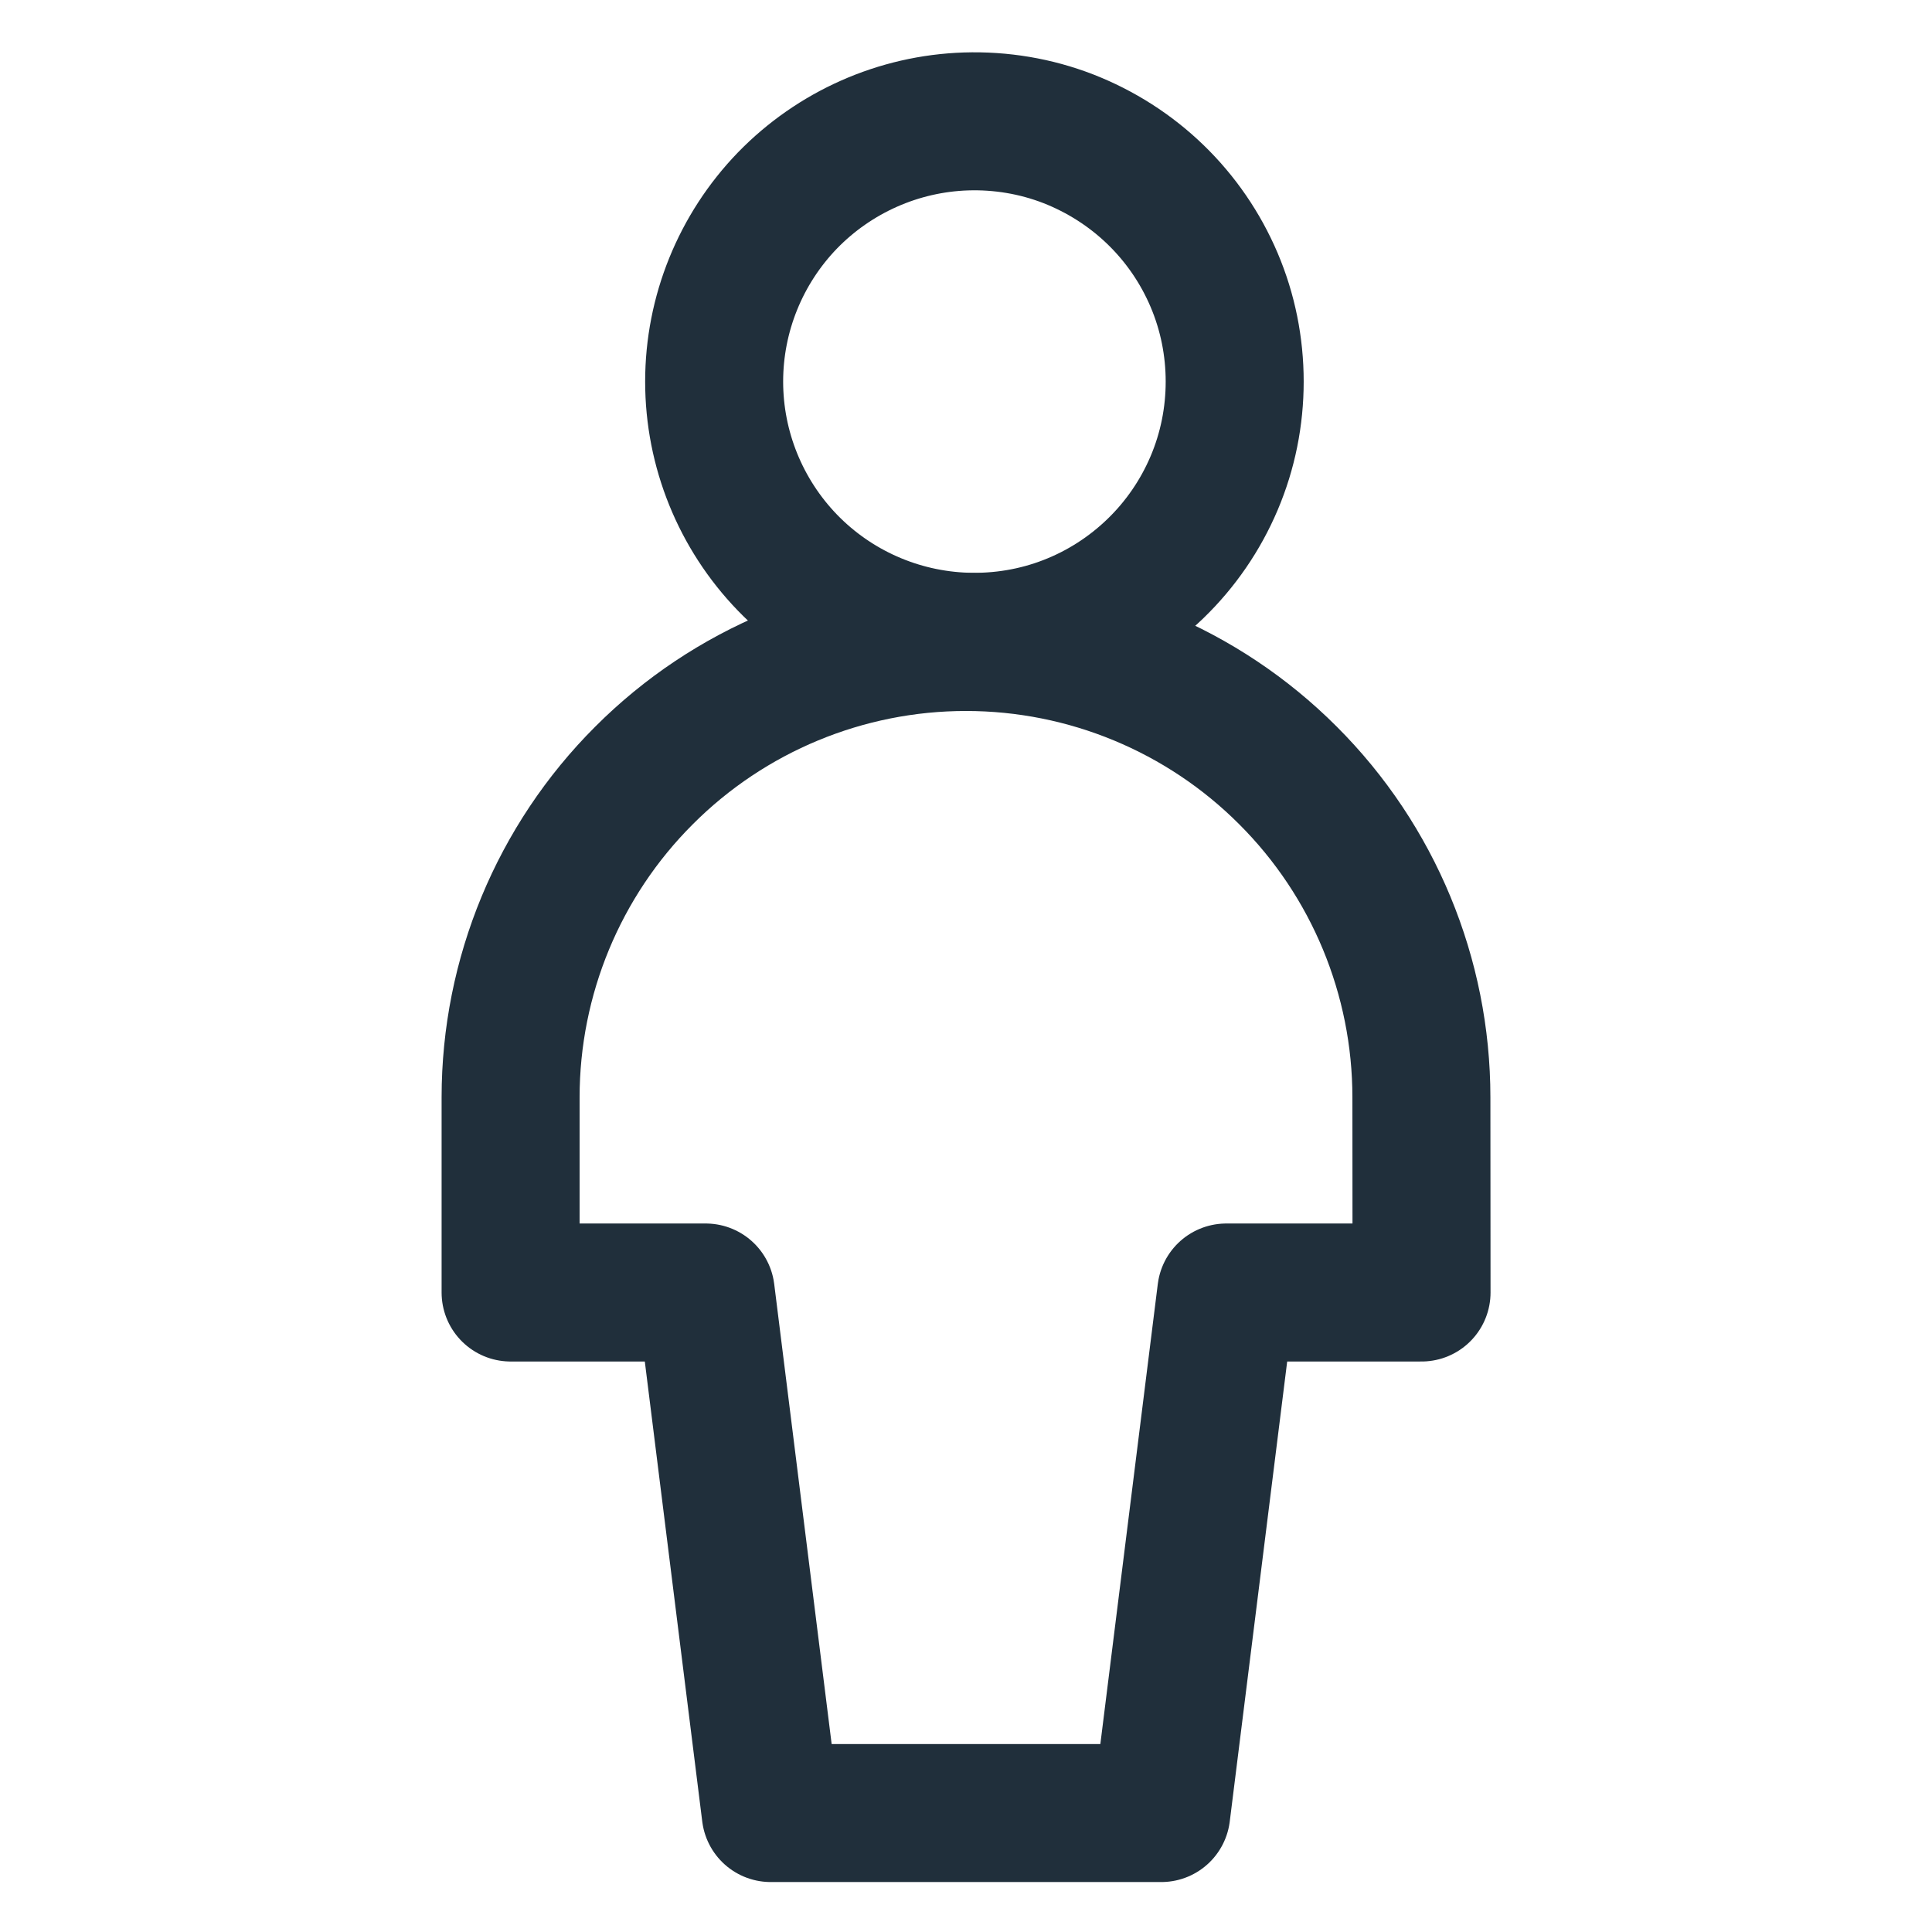
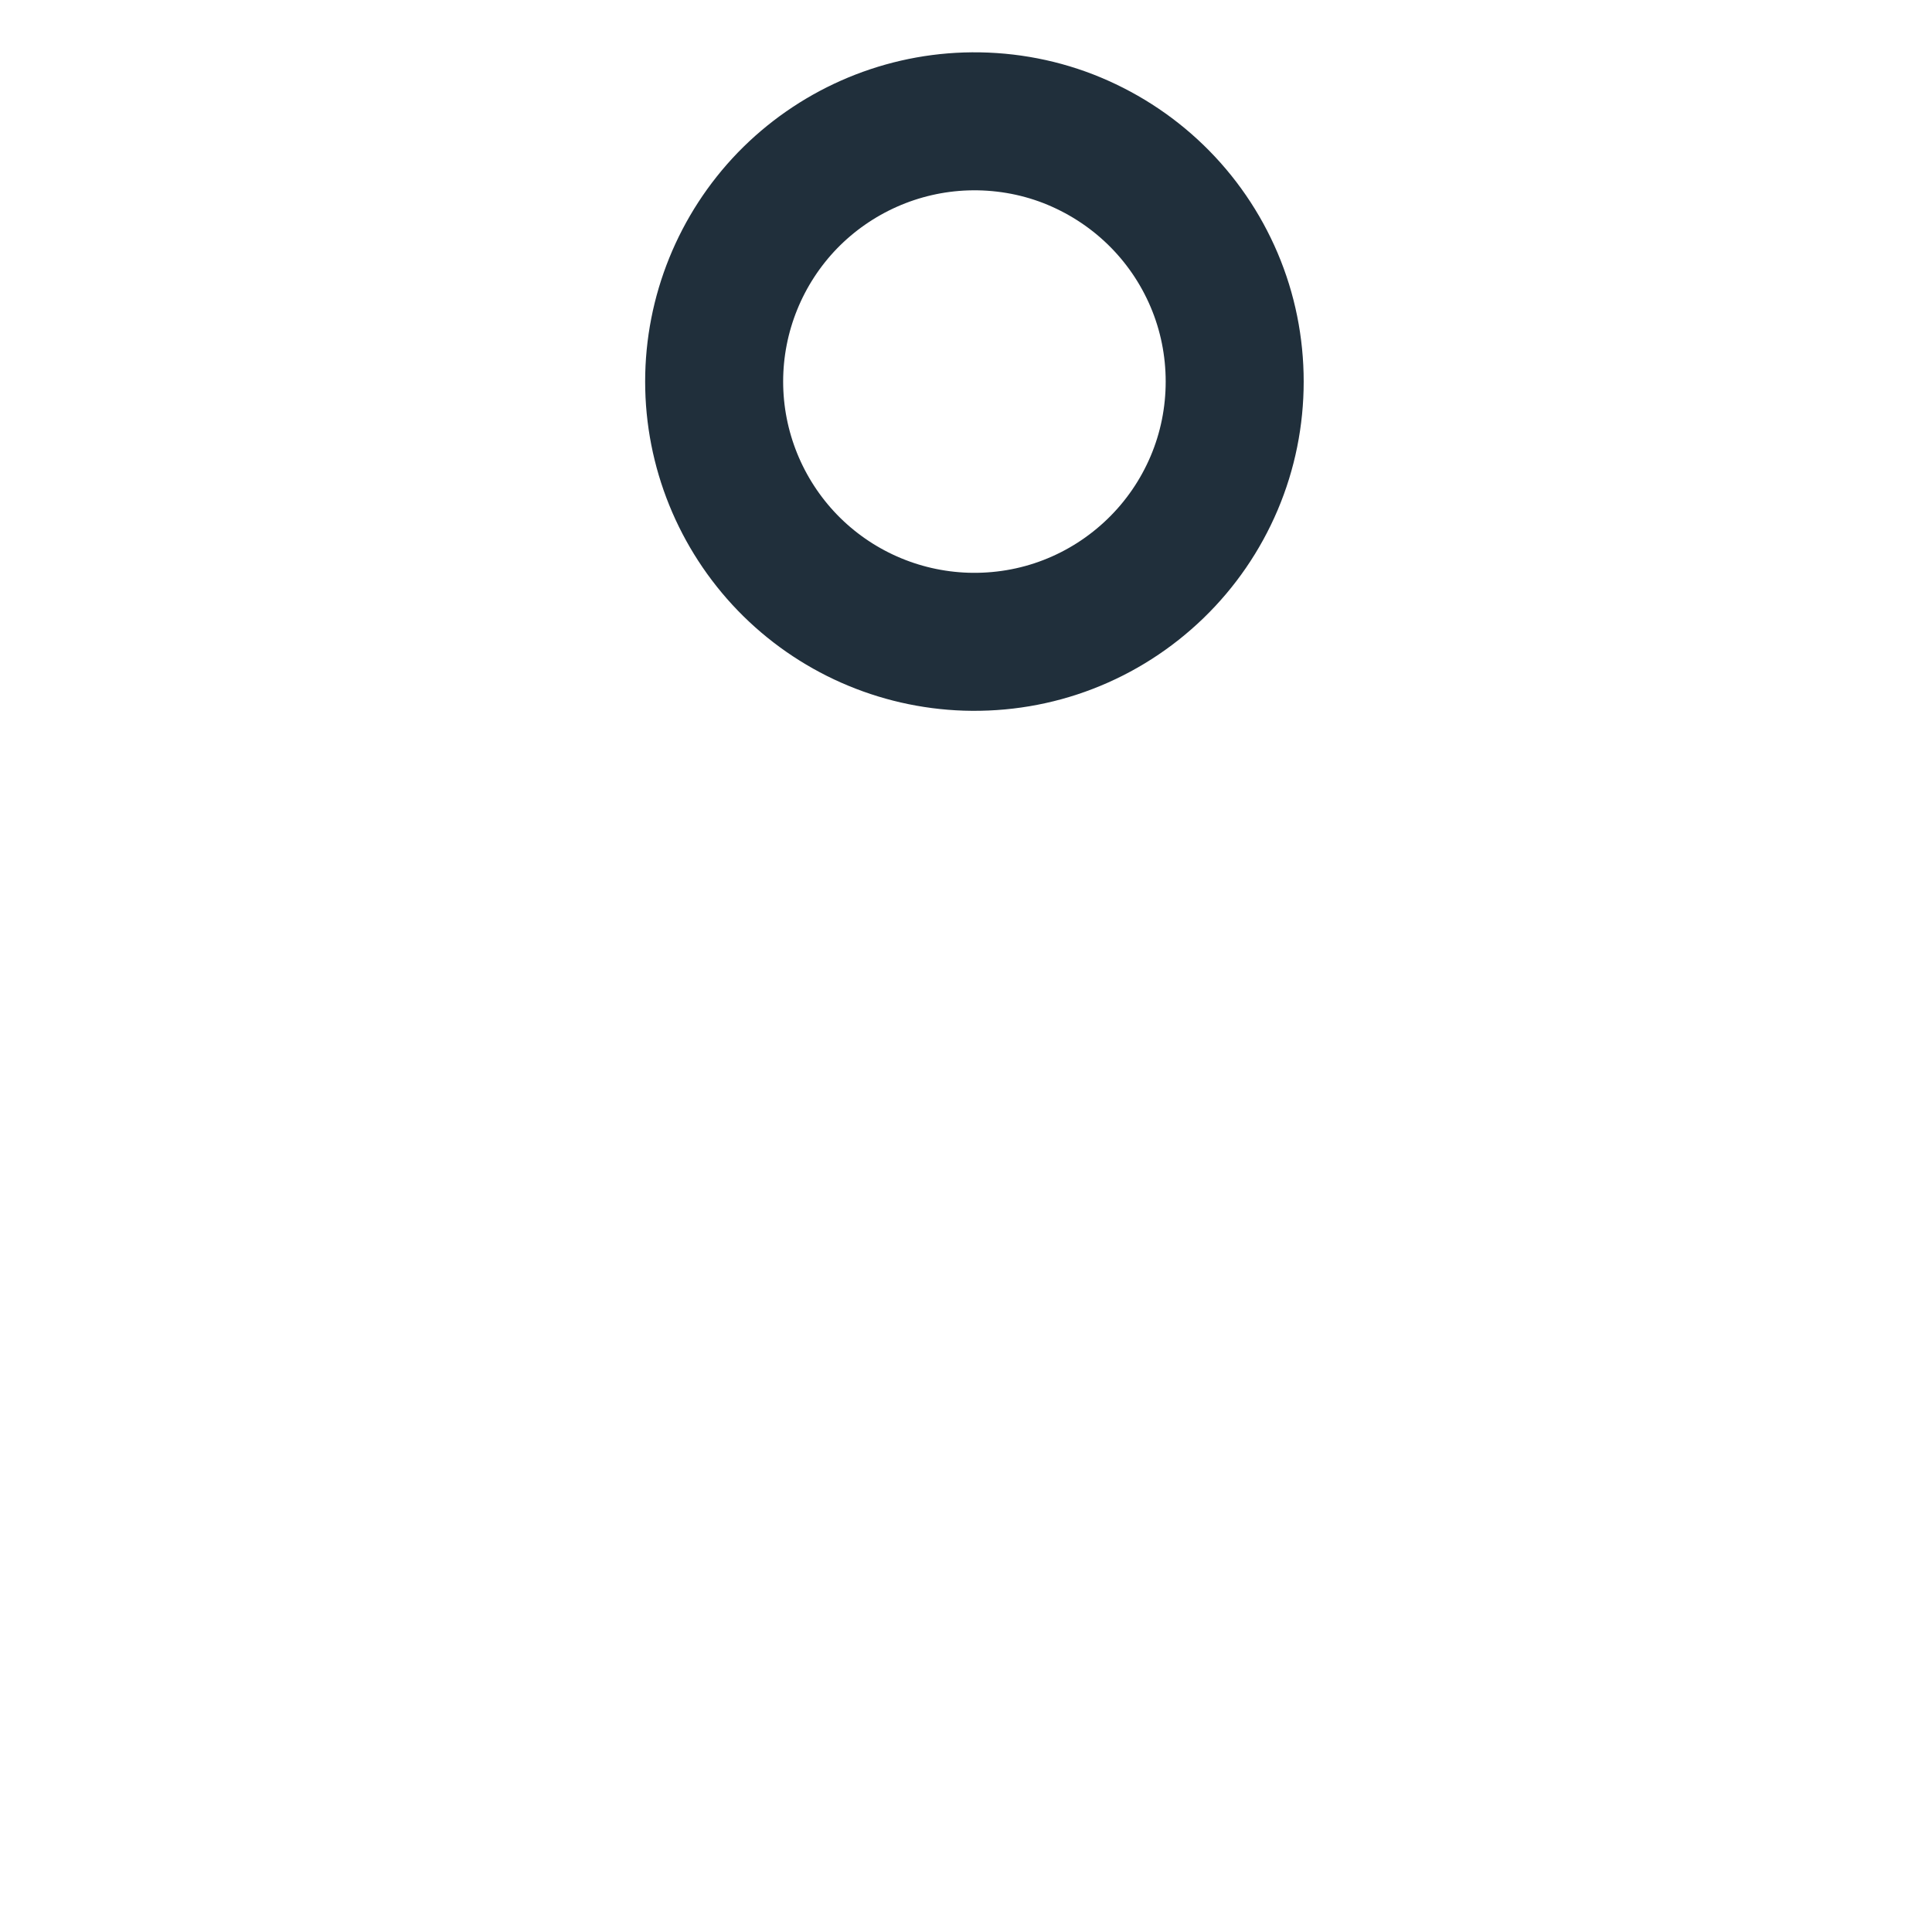
<svg xmlns="http://www.w3.org/2000/svg" width="14" height="14" viewBox="0 0 14 14" fill="none">
  <path d="M7 4.65C7.253 4.658 7.505 4.616 7.74 4.525C7.976 4.434 8.191 4.296 8.373 4.12C8.555 3.944 8.699 3.734 8.798 3.501C8.897 3.268 8.947 3.018 8.947 2.765C8.947 2.512 8.897 2.262 8.798 2.029C8.699 1.796 8.555 1.586 8.373 1.41C8.191 1.234 7.976 1.097 7.74 1.005C7.505 0.914 7.253 0.872 7 0.88C6.511 0.896 6.047 1.102 5.706 1.453C5.366 1.805 5.175 2.275 5.175 2.765C5.175 3.255 5.366 3.725 5.706 4.077C6.047 4.429 6.511 4.634 7 4.65Z" stroke="#202F3B" stroke-linecap="round" stroke-linejoin="round" />
-   <path d="M10.3 7.952C10.3 7.077 9.952 6.237 9.333 5.619C8.715 5 7.875 4.652 7 4.652C6.125 4.652 5.285 5 4.667 5.619C4.048 6.237 3.7 7.077 3.7 7.952V9.366H5.114L5.585 13.138H8.415L8.886 9.366H10.301L10.3 7.952Z" stroke="#202F3B" stroke-linecap="round" stroke-linejoin="round" />
</svg>